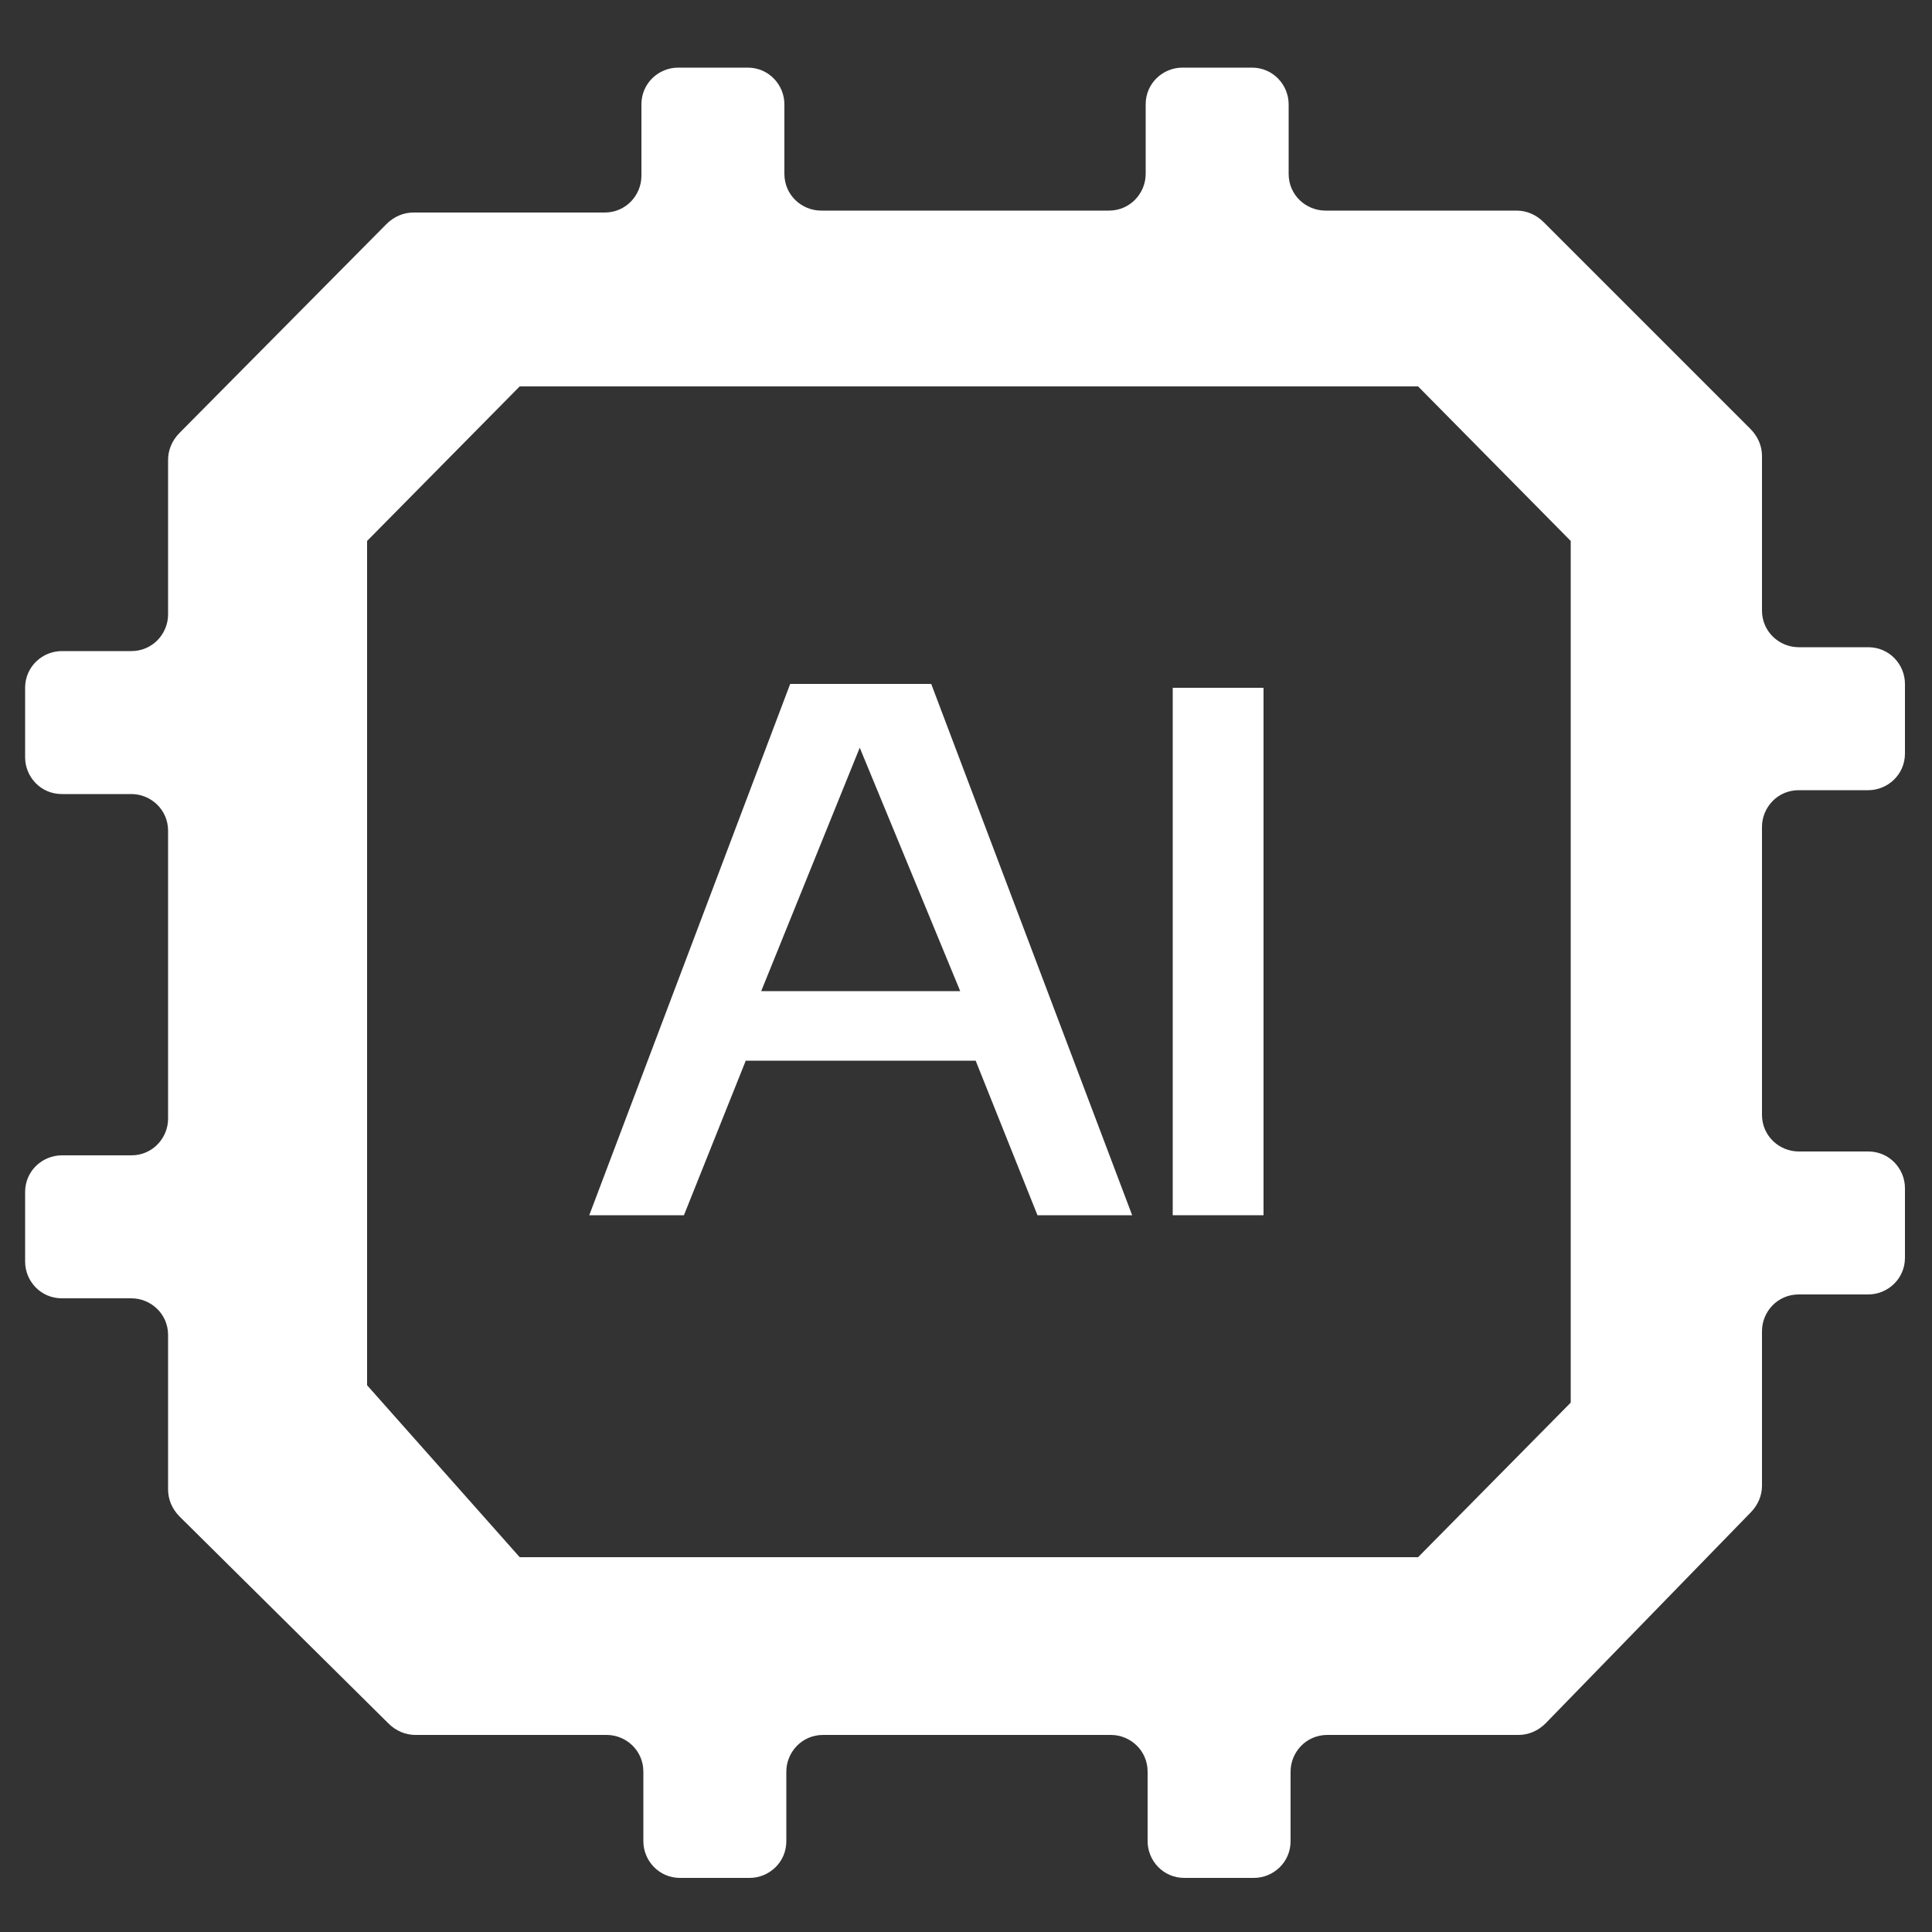
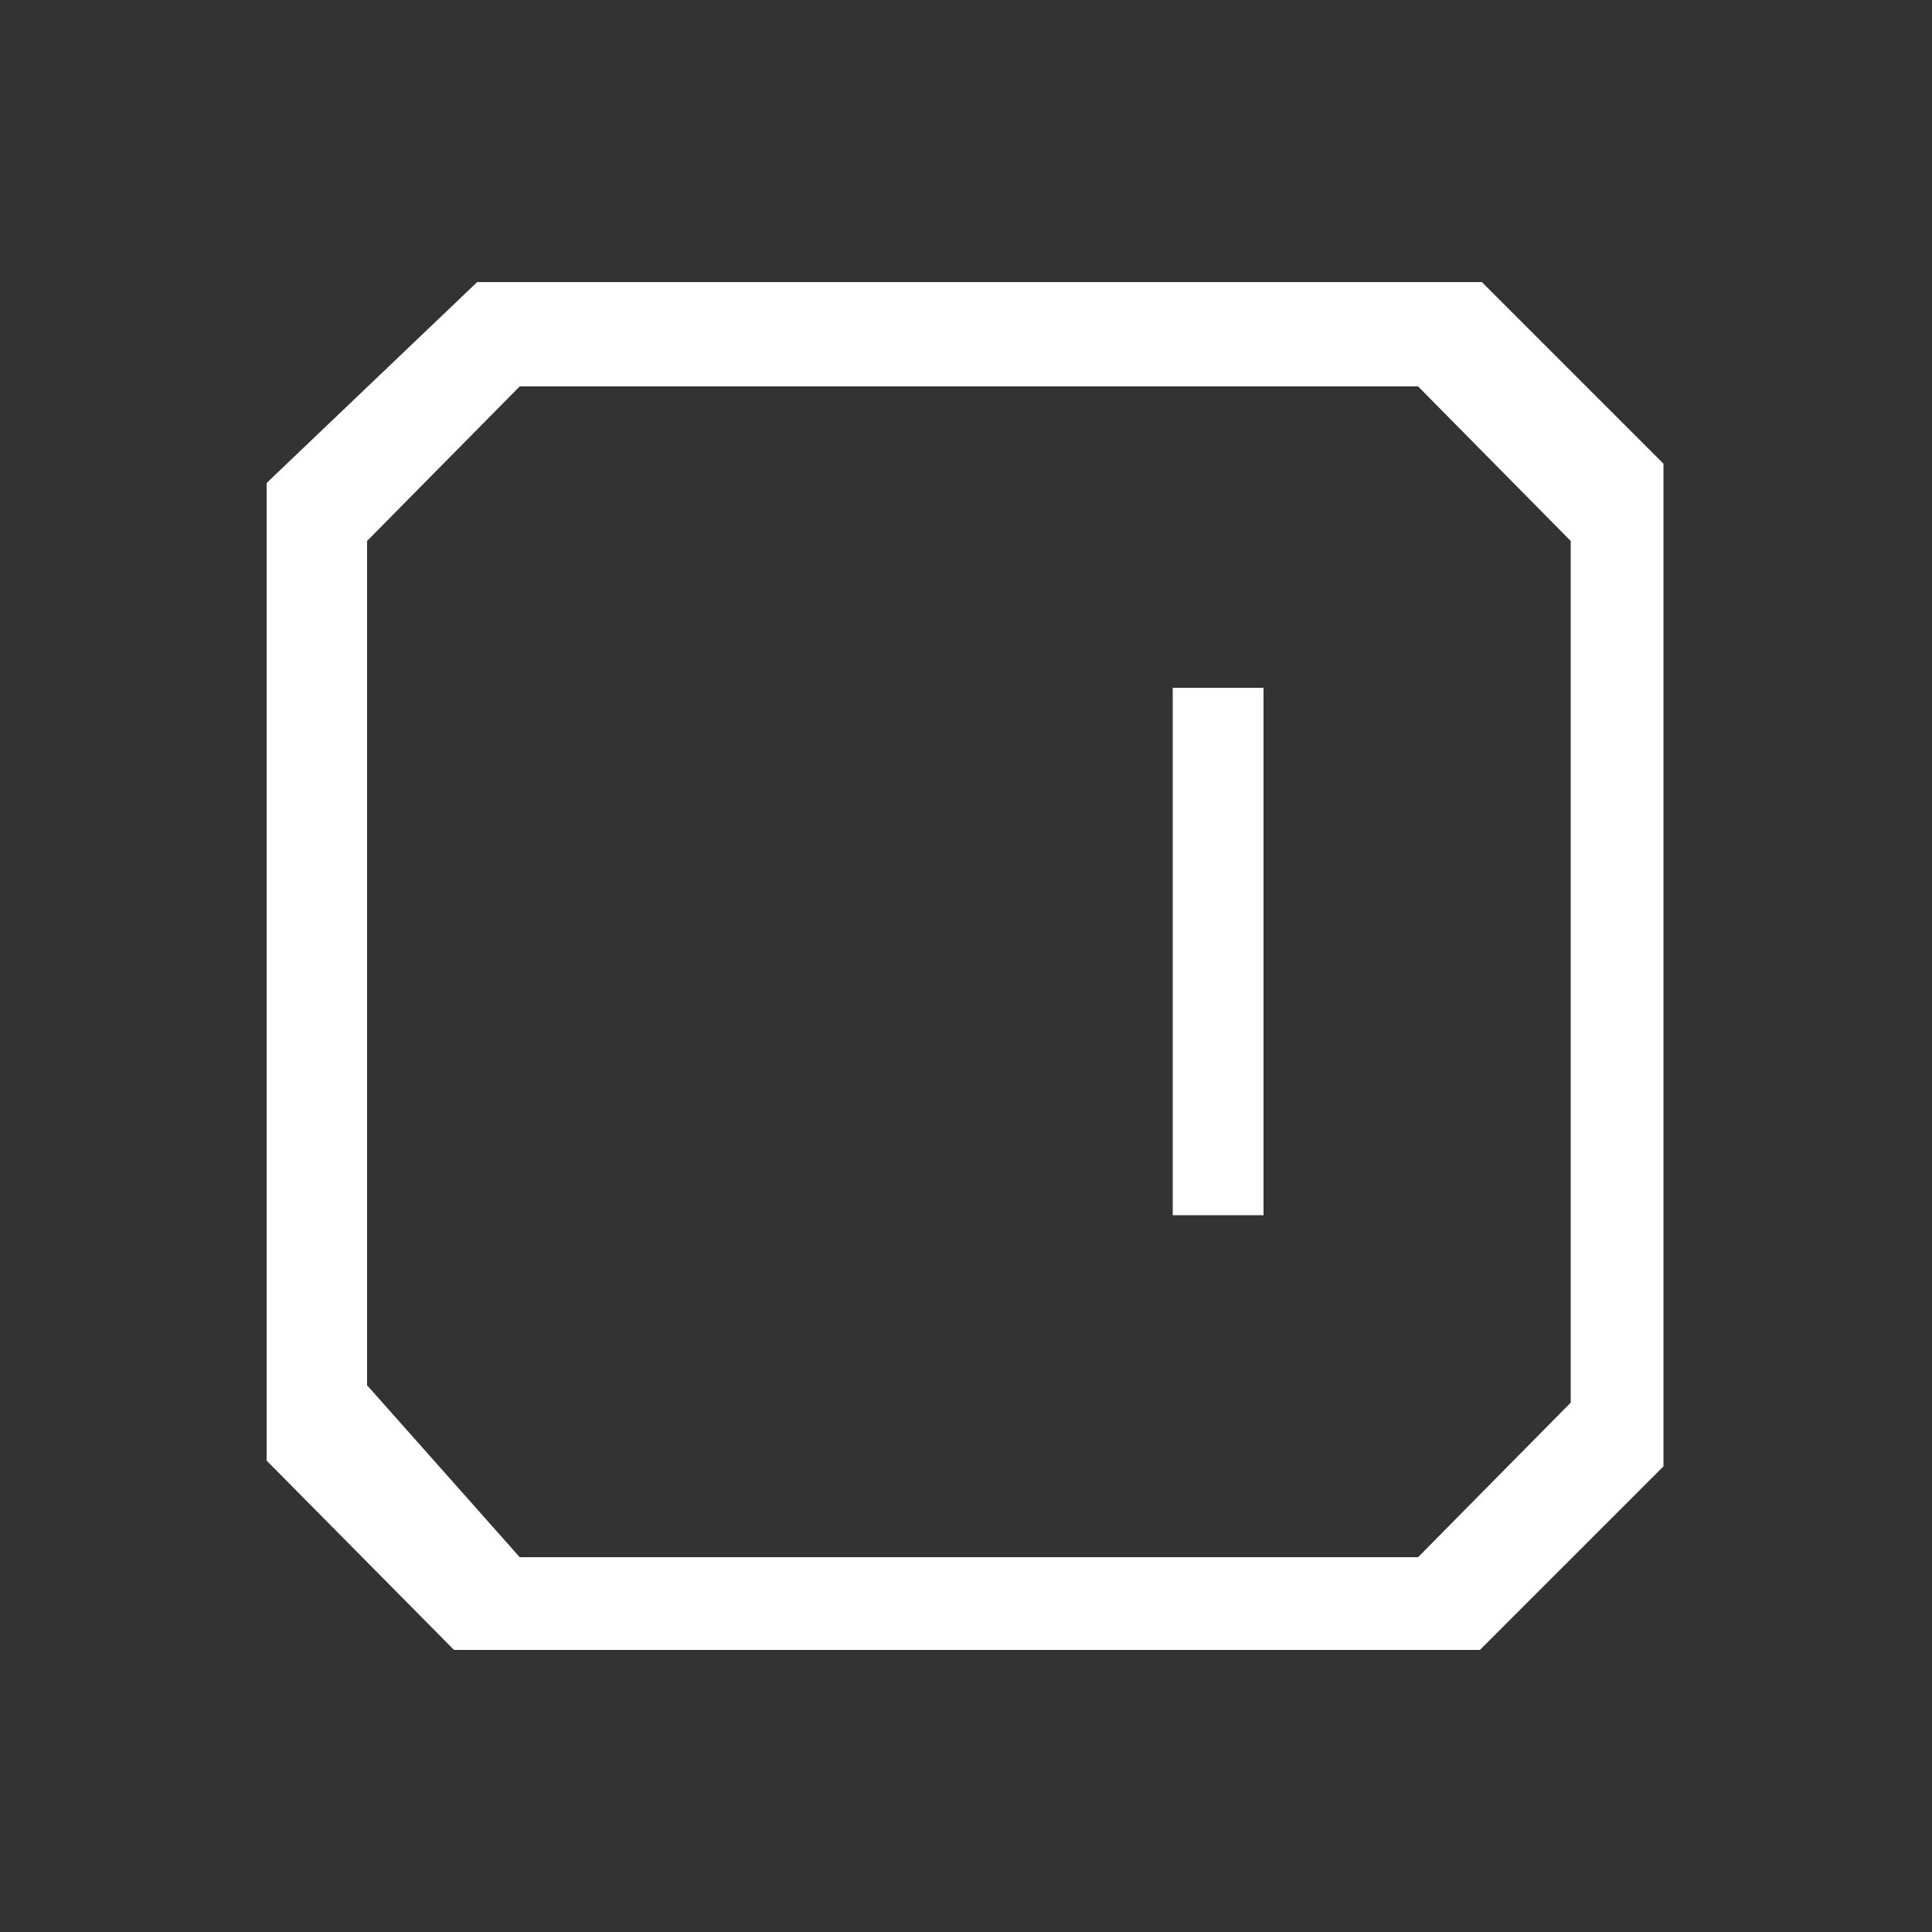
<svg xmlns="http://www.w3.org/2000/svg" t="1710300765613" class="icon" viewBox="0 0 1024 1024" version="1.1" p-id="10457" width="200" height="200">
  <rect x="0" y="0" width="1024" height="1024" fill="#333333" stroke="none" />
  <path d="M785.408 149.504h-532.48L141.312 256v518.144l99.328 100.352h543.744l97.28-97.28V245.76l-96.256-96.256z m47.104 593.92l-80.896 81.92H275.456L194.56 734.208V286.72l80.896-81.92h476.16l80.896 81.92v456.704z" fill="#ffffff" p-id="10458" />
-   <path d="M415.744 55.296V92.16c0 11.264 9.216 19.456 19.456 19.456h152.576c11.264 0 19.456-9.216 19.456-19.456V55.296c0-11.264 9.216-19.456 19.456-19.456h36.864c11.264 0 19.456 9.216 19.456 19.456V92.16c0 11.264 9.216 19.456 19.456 19.456h101.376c5.12 0 10.24 2.048 14.336 6.144l109.568 109.568c4.096 4.096 6.144 9.216 6.144 14.336v81.92c0 11.264 9.216 19.456 19.456 19.456h36.864c11.264 0 19.456 9.216 19.456 19.456V399.36c0 11.264-9.216 19.456-19.456 19.456h-36.864c-11.264 0-19.456 9.216-19.456 19.456v152.576c0 11.264 9.216 19.456 19.456 19.456h36.864c11.264 0 19.456 9.216 19.456 19.456v36.864c0 11.264-9.216 19.456-19.456 19.456h-36.864c-11.264 0-19.456 9.216-19.456 19.456v81.92c0 5.12-2.048 10.24-6.144 14.336L819.2 913.408c-4.096 4.096-9.216 6.144-14.336 6.144h-101.376c-11.264 0-19.456 9.216-19.456 19.456v36.864c0 11.264-9.216 19.456-19.456 19.456h-36.864c-11.264 0-19.456-9.216-19.456-19.456v-36.864c0-11.264-9.216-19.456-19.456-19.456H436.224c-11.264 0-19.456 9.216-19.456 19.456v36.864c0 11.264-9.216 19.456-19.456 19.456h-36.864c-11.264 0-19.456-9.216-19.456-19.456v-36.864c0-11.264-9.216-19.456-19.456-19.456h-101.376c-5.12 0-10.24-2.048-14.336-6.144L95.232 803.84c-4.096-4.096-6.144-9.216-6.144-14.336v-81.92c0-11.264-9.216-19.456-19.456-19.456H32.768c-11.264 0-19.456-9.216-19.456-19.456v-36.864c0-11.264 9.216-19.456 19.456-19.456h36.864c11.264 0 19.456-9.216 19.456-19.456V440.32c0-11.264-9.216-19.456-19.456-19.456H32.768c-11.264 0-19.456-9.216-19.456-19.456v-36.864c0-11.264 9.216-19.456 19.456-19.456h36.864c11.264 0 19.456-9.216 19.456-19.456v-81.92c0-5.12 2.048-10.24 6.144-14.336L204.8 118.784c4.096-4.096 9.216-6.144 14.336-6.144h101.376c11.264 0 19.456-9.216 19.456-19.456V55.296c0-11.264 9.216-19.456 19.456-19.456h36.864c11.264 0 19.456 9.216 19.456 19.456z m363.52 112.64H244.736l-91.136 92.16v502.784l91.136 101.376h534.528l91.136-91.136V259.072l-91.136-91.136z" fill="#ffffff" p-id="10459" />
  <path d="M621.568 364.544h48.128v279.552h-48.128z" fill="#ffffff" p-id="10460" />
-   <path d="M493.568 362.496l106.496 281.6h-50.176l-32.768-81.92H395.264l-32.768 81.92h-50.176l106.496-281.6h74.752z m-37.888 33.792l-52.224 129.024h105.472l-53.248-129.024z" fill="#ffffff" p-id="10461" />
</svg>